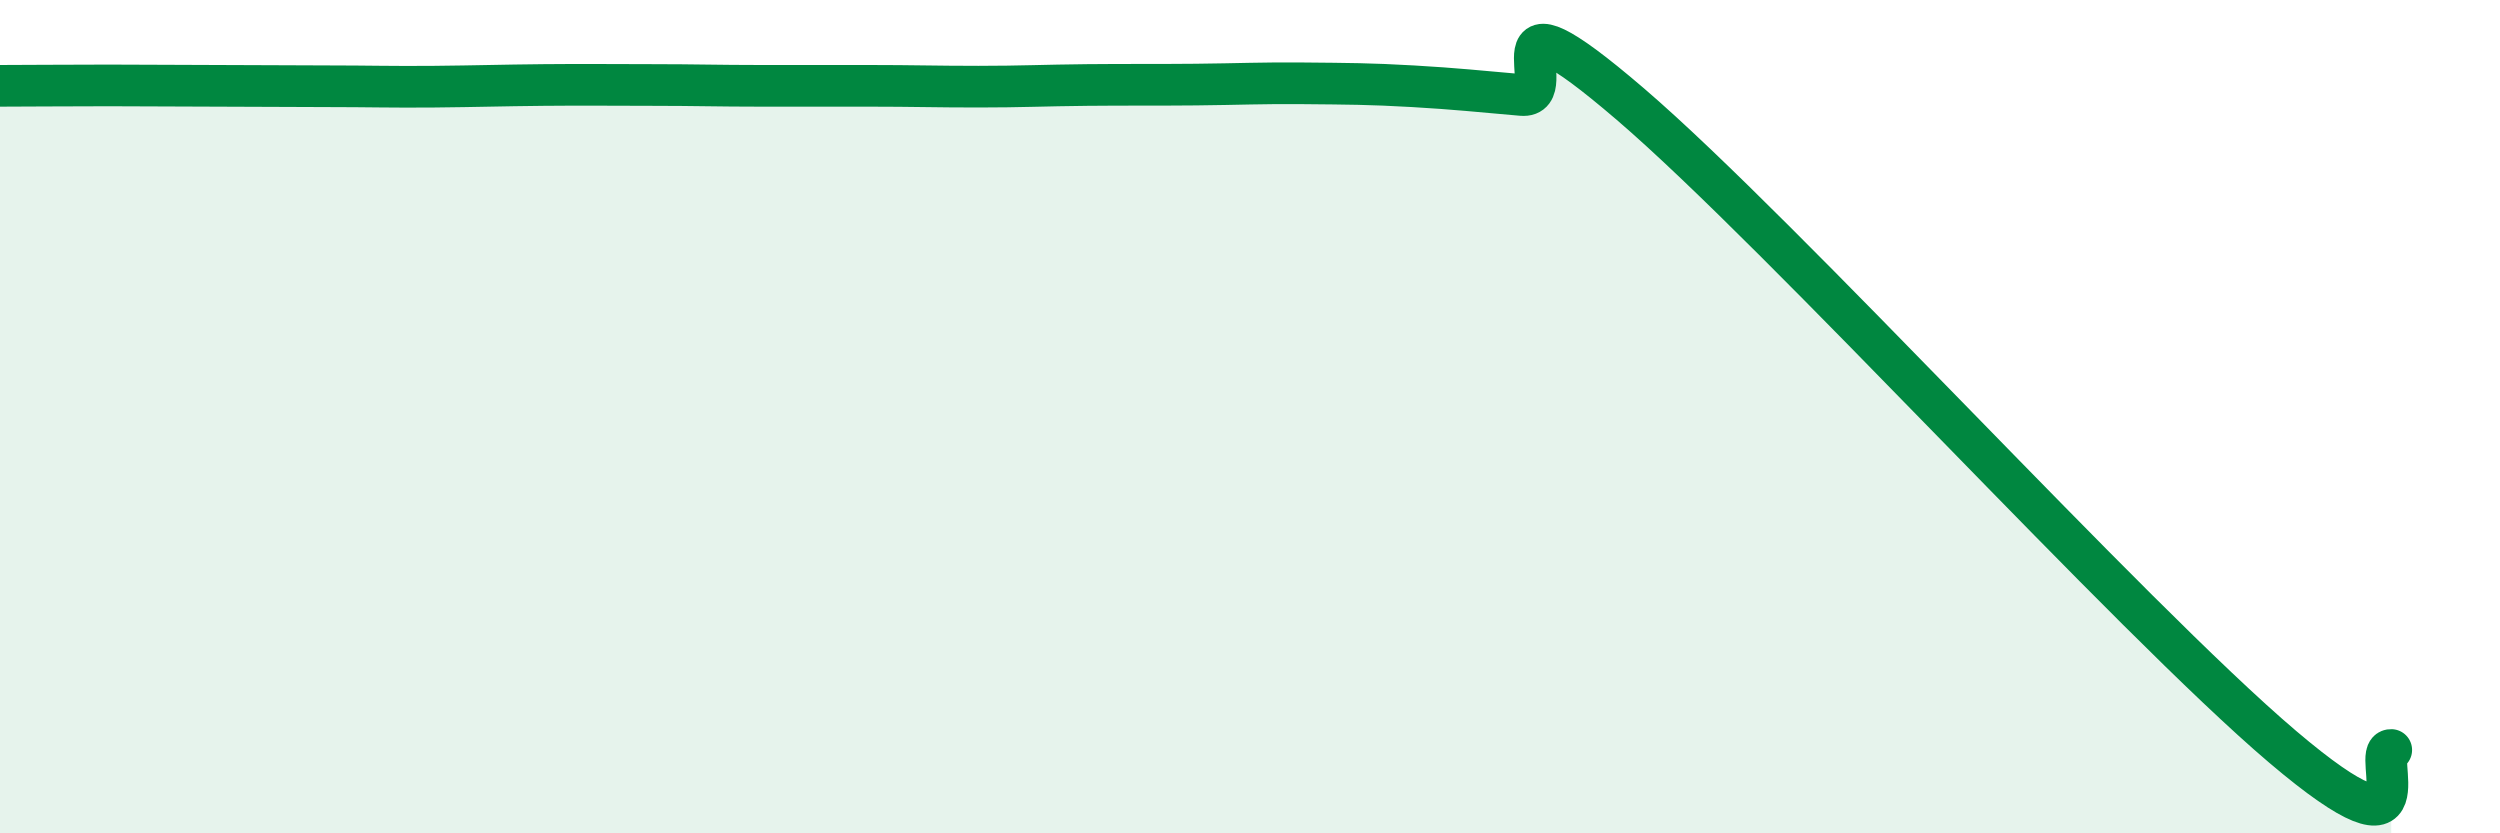
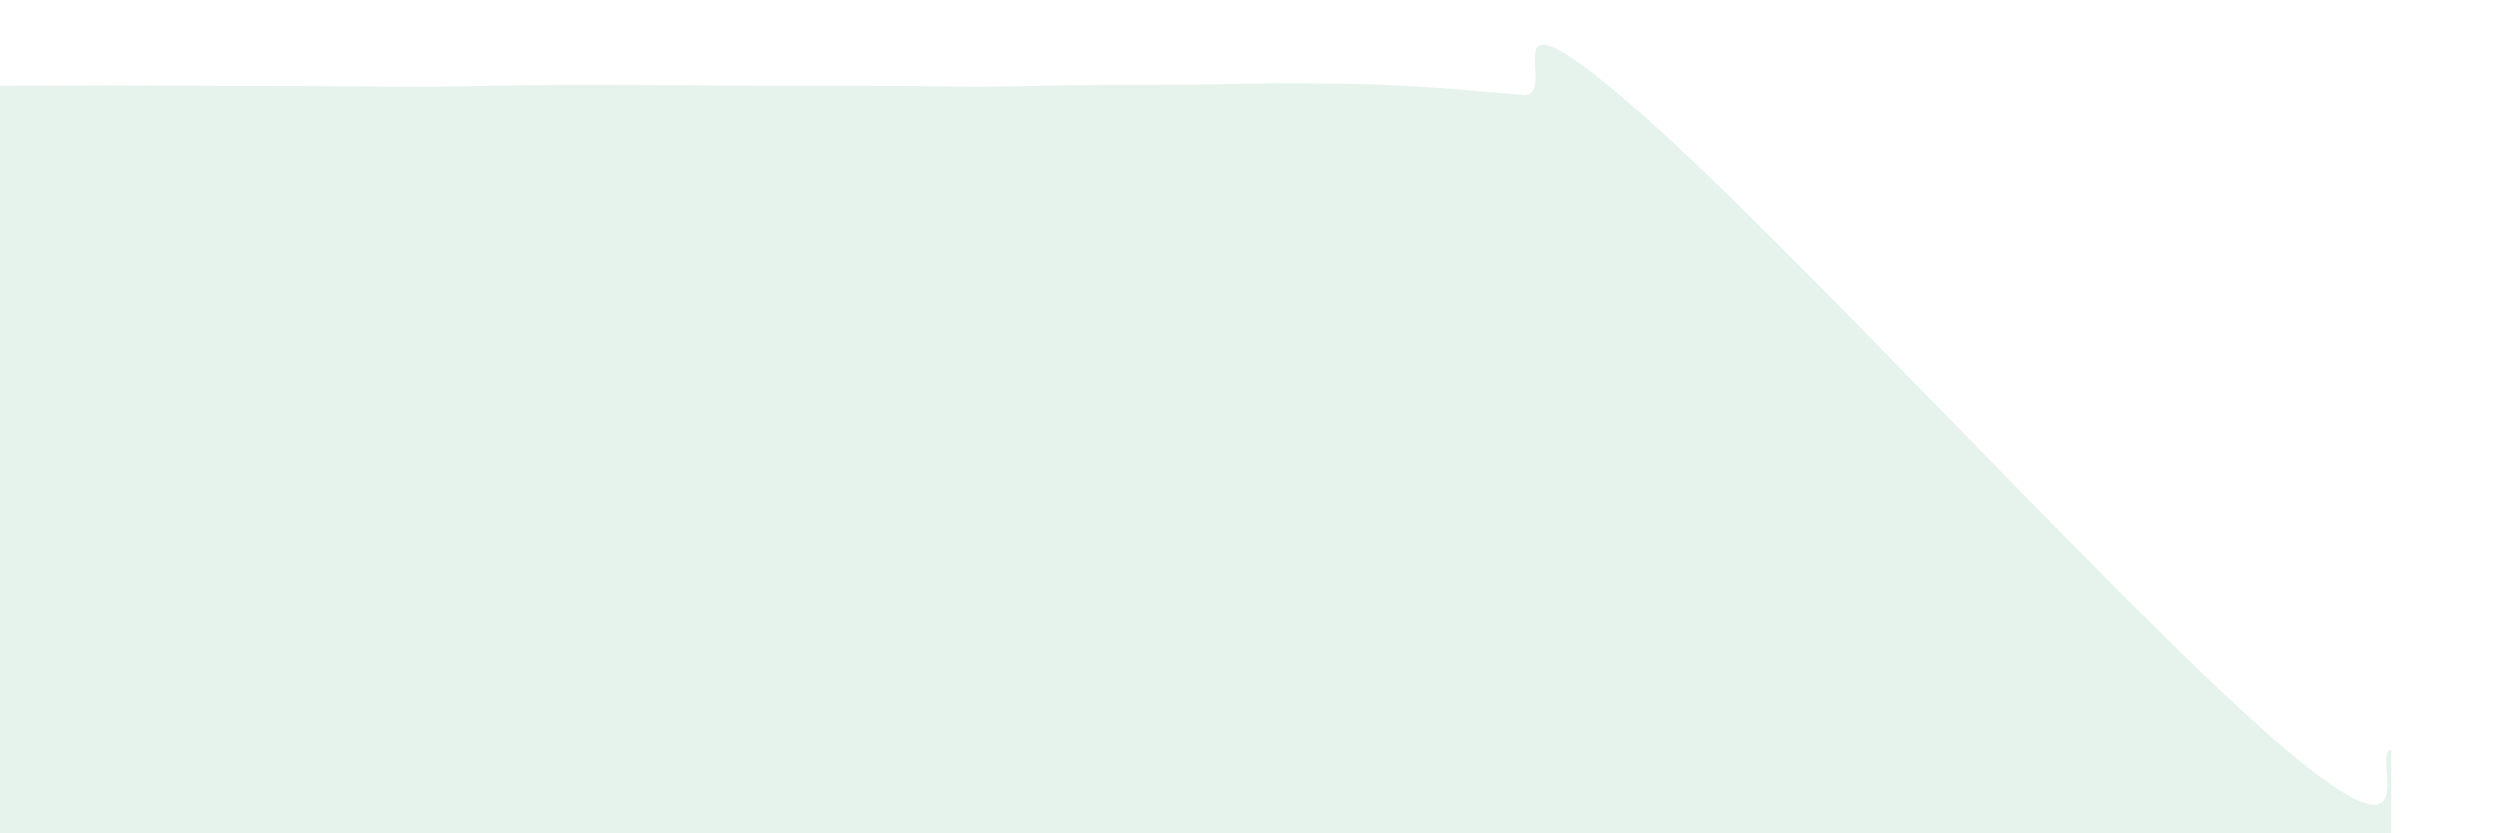
<svg xmlns="http://www.w3.org/2000/svg" width="60" height="20" viewBox="0 0 60 20">
  <path d="M 0,2.06 C 0.52,2.06 1.57,2.05 2.61,2.05 C 3.65,2.05 4.18,2.06 5.22,2.06 C 6.26,2.06 6.79,2.07 7.83,2.07 C 8.87,2.07 9.39,2.09 10.43,2.08 C 11.47,2.07 12,2.05 13.04,2.04 C 14.08,2.03 14.61,2.04 15.65,2.04 C 16.69,2.04 17.22,2.06 18.26,2.06 C 19.3,2.06 19.83,2.06 20.87,2.06 C 21.91,2.06 22.44,2.08 23.48,2.08 C 24.52,2.08 25.05,2.05 26.09,2.04 C 27.13,2.03 27.66,2.04 28.7,2.03 C 29.74,2.02 30.26,1.99 31.3,2 C 32.34,2.01 32.87,2.01 33.91,2.07 C 34.95,2.13 35.48,2.19 36.52,2.28 C 37.56,2.37 35.48,-0.63 39.13,2.5 C 42.78,5.63 51.13,14.82 54.78,17.92 C 58.43,21.02 56.87,17.98 57.39,18L57.39 20L0 20Z" fill="#008740" opacity="0.1" stroke-linecap="round" stroke-linejoin="round" />
-   <path d="M 0,2.06 C 0.52,2.06 1.57,2.05 2.61,2.05 C 3.65,2.05 4.18,2.06 5.22,2.06 C 6.26,2.06 6.79,2.07 7.83,2.07 C 8.87,2.07 9.39,2.09 10.43,2.08 C 11.47,2.07 12,2.05 13.04,2.04 C 14.08,2.03 14.61,2.04 15.65,2.04 C 16.69,2.04 17.22,2.06 18.26,2.06 C 19.3,2.06 19.83,2.06 20.87,2.06 C 21.91,2.06 22.44,2.08 23.48,2.08 C 24.52,2.08 25.05,2.05 26.09,2.04 C 27.13,2.03 27.66,2.04 28.7,2.03 C 29.74,2.02 30.26,1.99 31.3,2 C 32.34,2.01 32.87,2.01 33.91,2.07 C 34.95,2.13 35.48,2.19 36.52,2.28 C 37.56,2.37 35.48,-0.63 39.13,2.5 C 42.78,5.63 51.13,14.82 54.78,17.92 C 58.43,21.02 56.87,17.98 57.39,18" stroke="#008740" stroke-width="1" fill="none" stroke-linecap="round" stroke-linejoin="round" />
</svg>